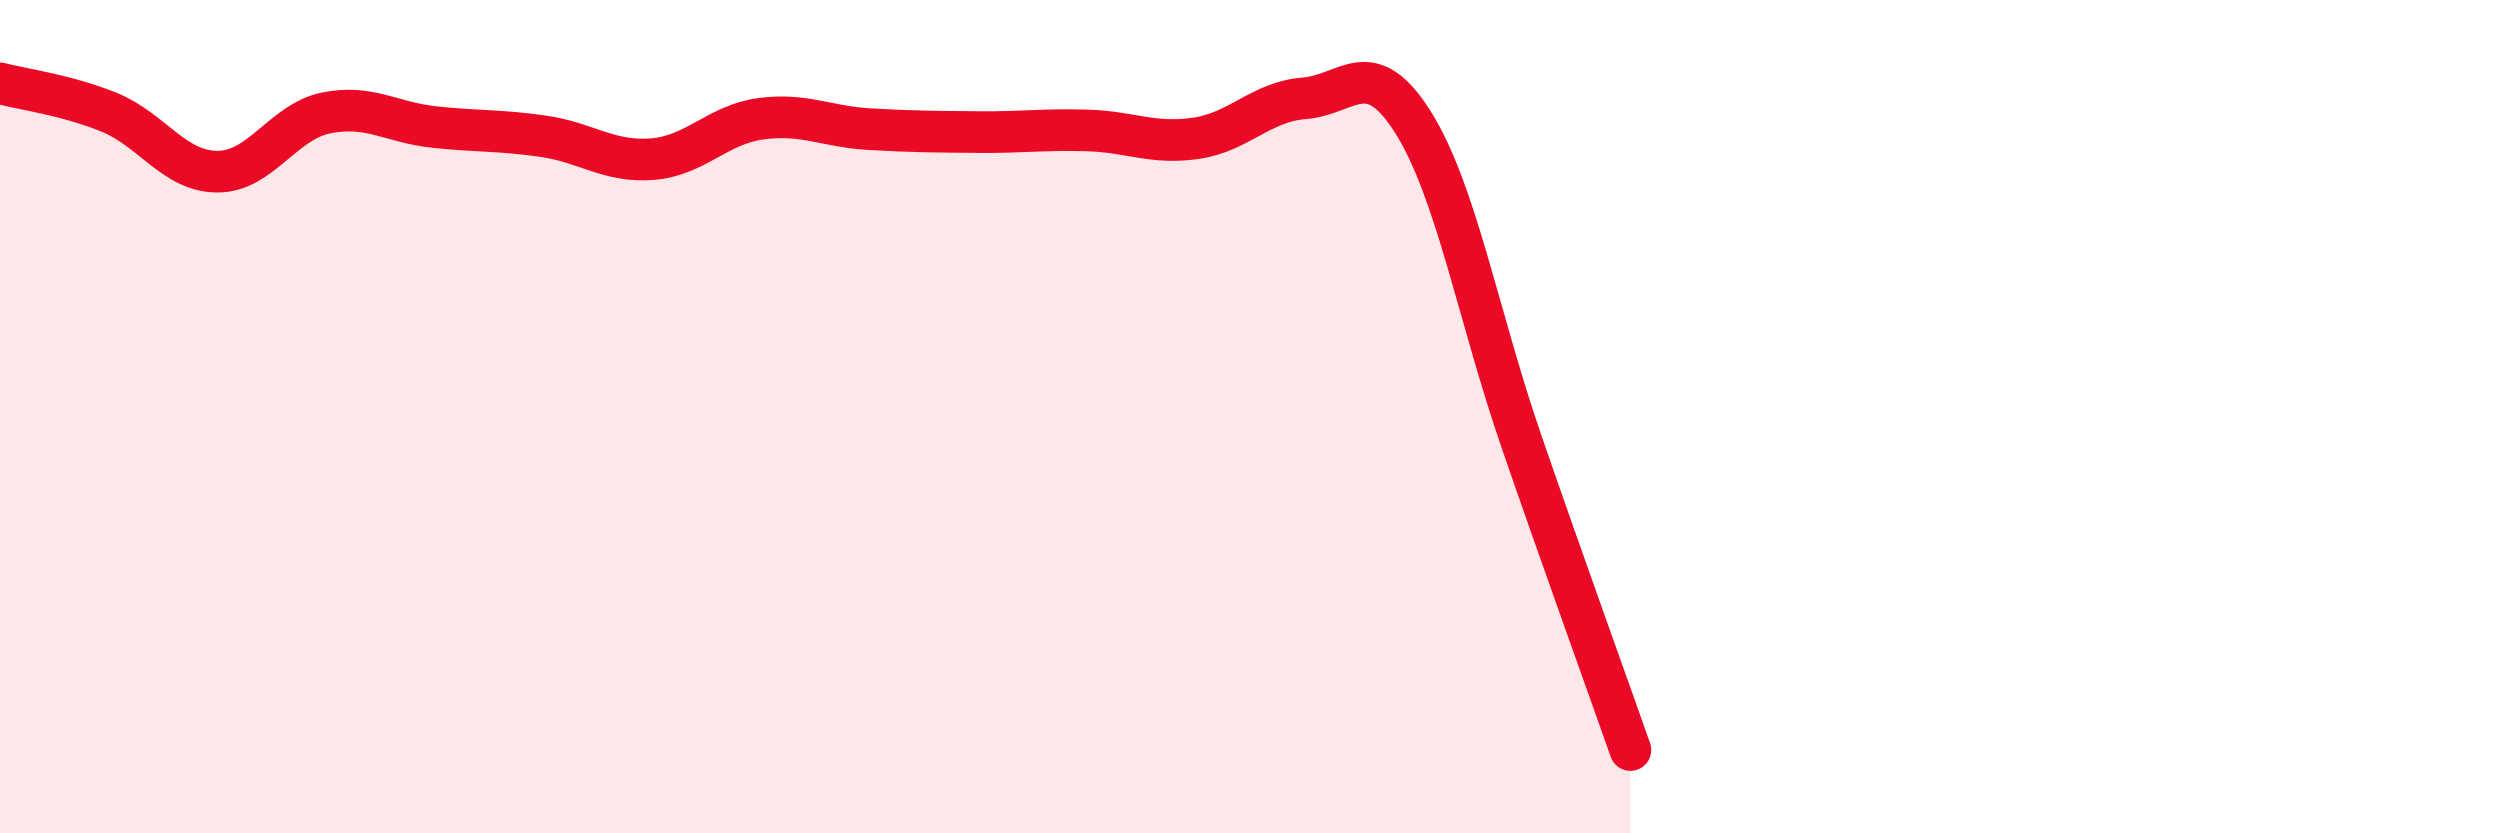
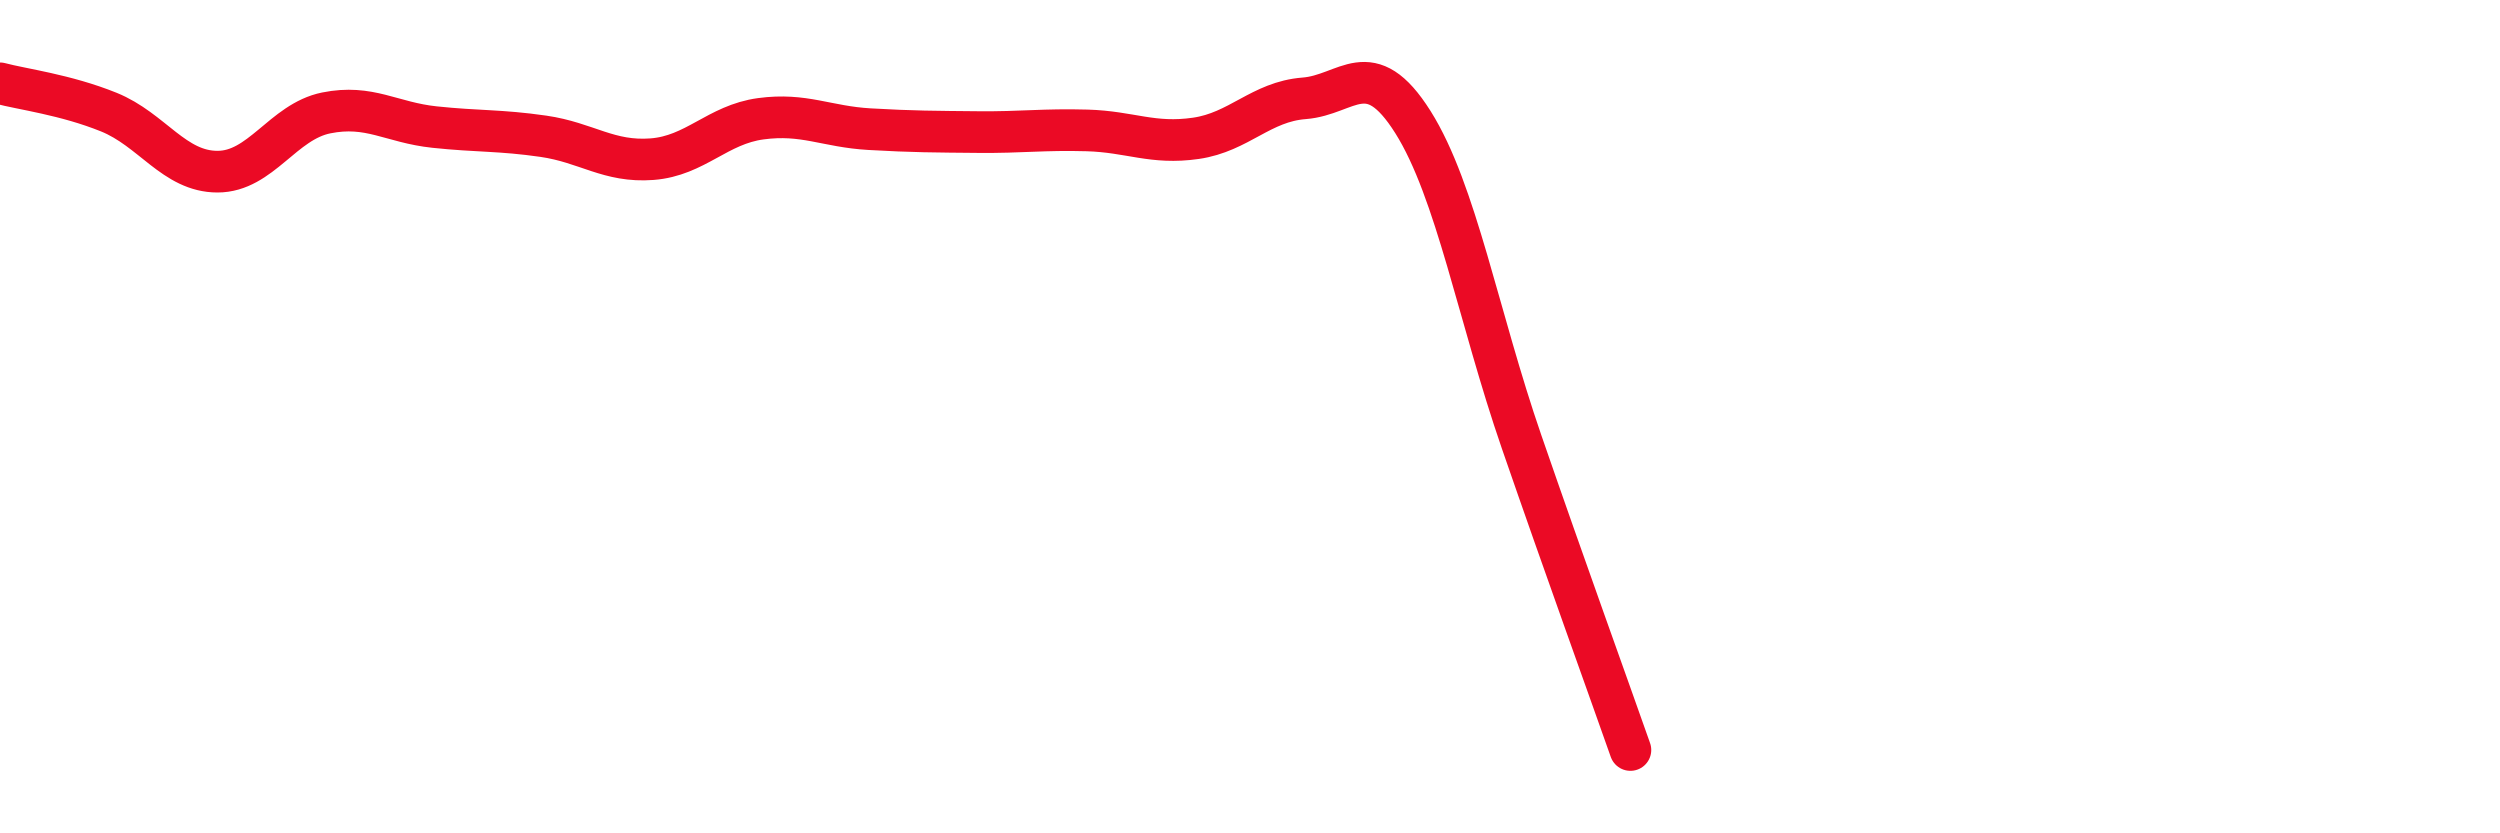
<svg xmlns="http://www.w3.org/2000/svg" width="60" height="20" viewBox="0 0 60 20">
-   <path d="M 0,2 C 0.52,2.14 1.57,2.27 2.61,2.69 C 3.65,3.11 4.18,4.12 5.22,4.12 C 6.26,4.12 6.79,2.92 7.83,2.71 C 8.87,2.5 9.39,2.94 10.43,3.05 C 11.47,3.16 12,3.12 13.04,3.27 C 14.08,3.42 14.61,3.9 15.65,3.82 C 16.69,3.74 17.22,2.99 18.26,2.85 C 19.3,2.71 19.83,3.04 20.87,3.1 C 21.91,3.16 22.44,3.16 23.48,3.17 C 24.52,3.18 25.05,3.1 26.09,3.13 C 27.13,3.16 27.66,3.47 28.7,3.32 C 29.74,3.17 30.26,2.44 31.3,2.36 C 32.34,2.28 32.87,1.28 33.91,2.93 C 34.95,4.58 35.48,7.6 36.52,10.61 C 37.56,13.62 38.61,16.52 39.13,18L39.13 20L0 20Z" fill="#EB0A25" opacity="0.1" stroke-linecap="round" stroke-linejoin="round" />
  <path d="M 0,2 C 0.52,2.14 1.57,2.27 2.61,2.69 C 3.65,3.11 4.18,4.12 5.22,4.12 C 6.26,4.12 6.79,2.92 7.83,2.71 C 8.87,2.5 9.39,2.94 10.43,3.05 C 11.47,3.16 12,3.12 13.04,3.27 C 14.08,3.42 14.61,3.9 15.65,3.82 C 16.69,3.74 17.22,2.99 18.26,2.85 C 19.3,2.71 19.83,3.04 20.87,3.1 C 21.91,3.16 22.44,3.16 23.48,3.17 C 24.52,3.18 25.05,3.1 26.09,3.13 C 27.13,3.16 27.66,3.47 28.7,3.32 C 29.74,3.17 30.26,2.44 31.3,2.36 C 32.34,2.28 32.87,1.28 33.91,2.93 C 34.95,4.58 35.48,7.6 36.52,10.61 C 37.56,13.62 38.61,16.52 39.13,18" stroke="#EB0A25" stroke-width="1" fill="none" stroke-linecap="round" stroke-linejoin="round" />
</svg>